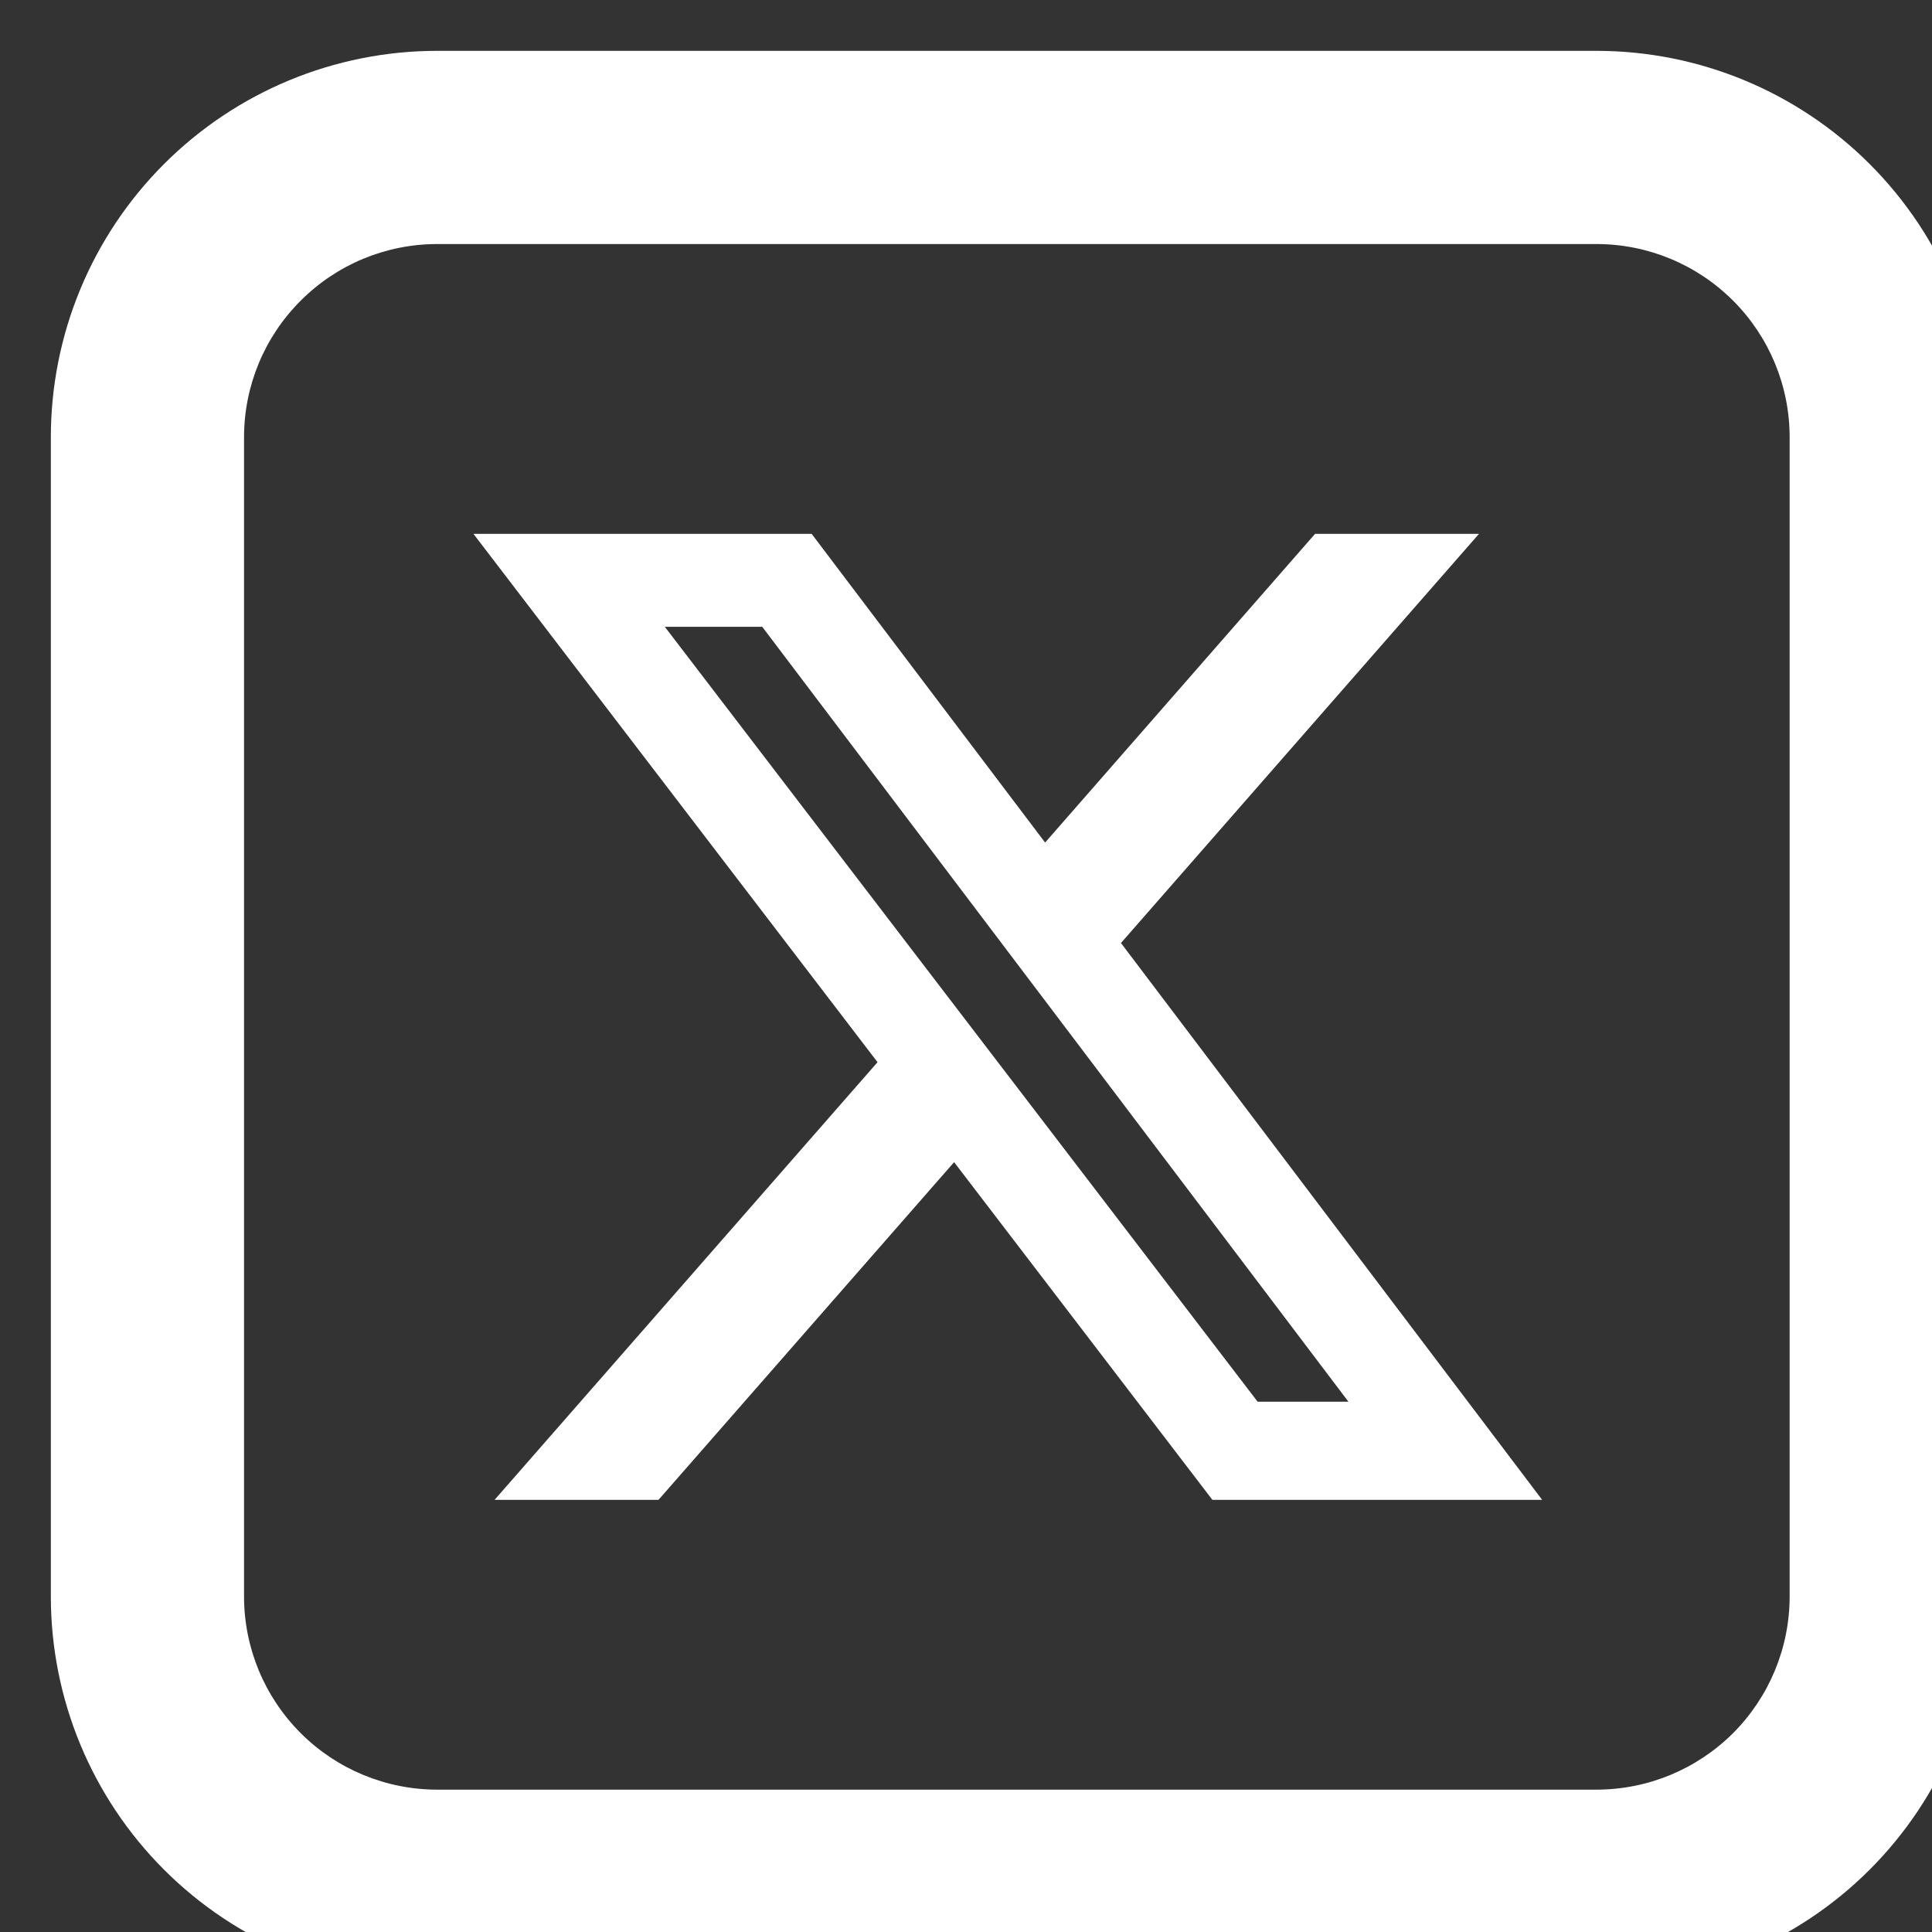
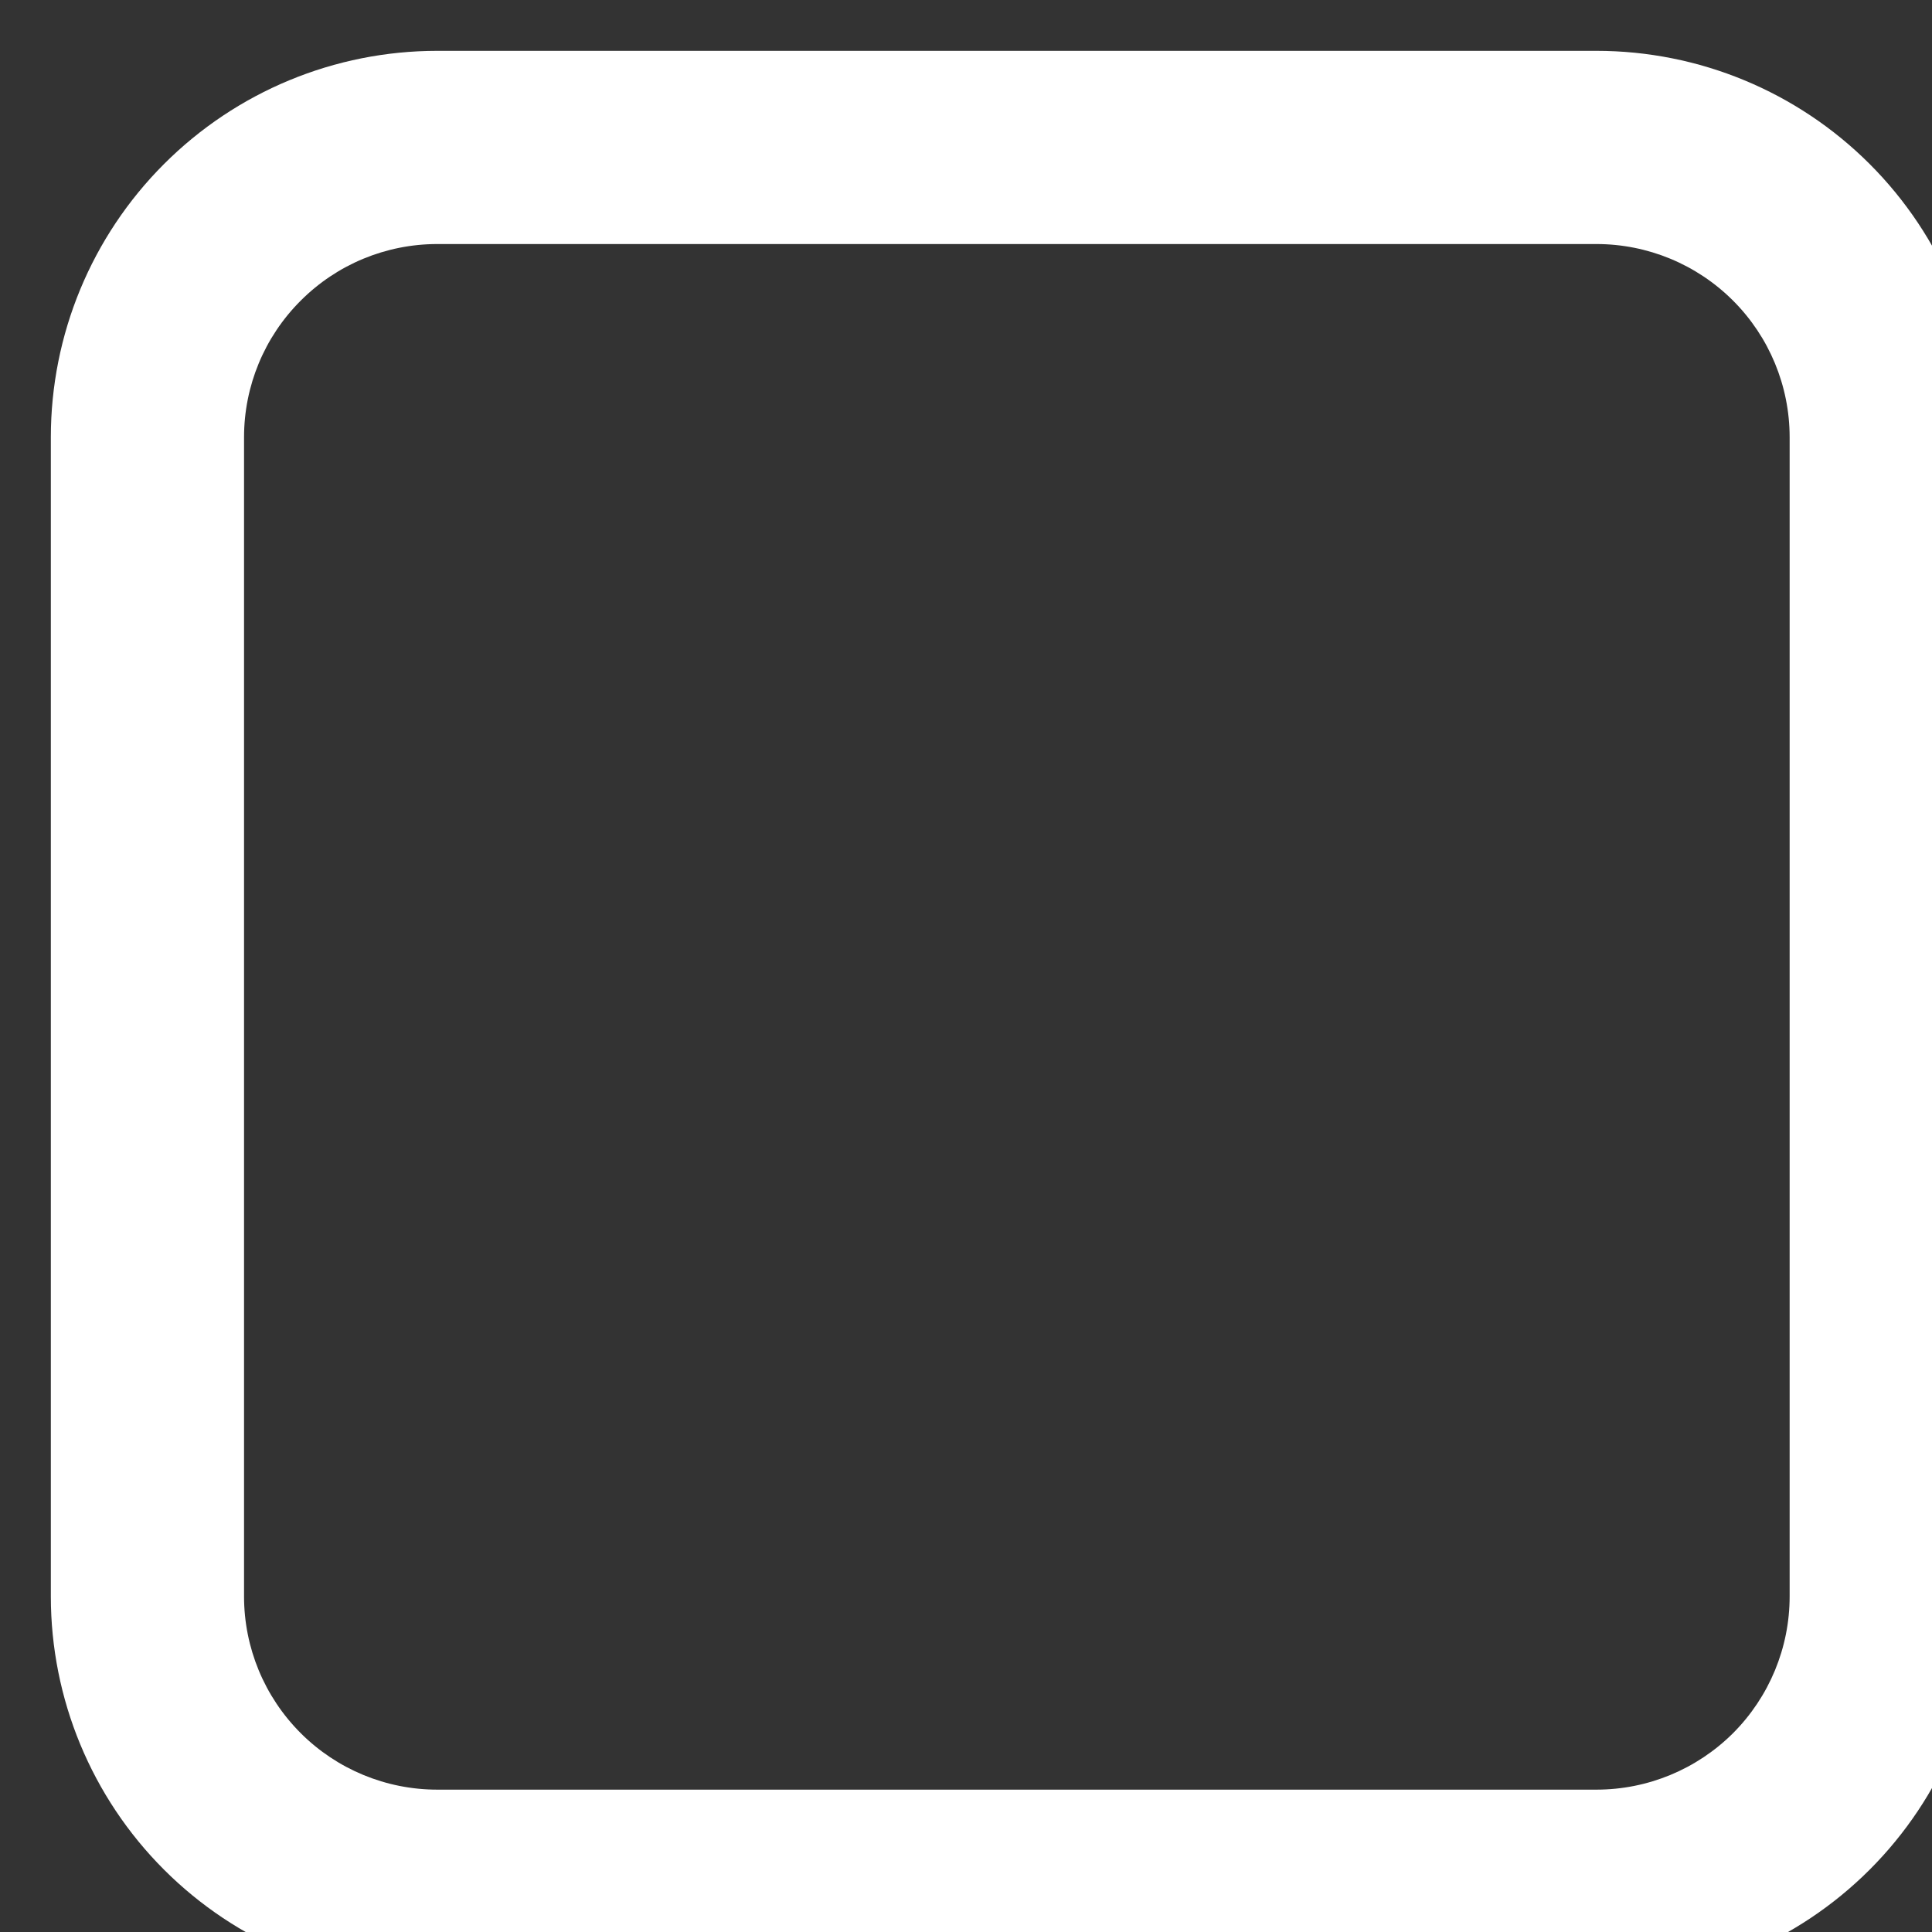
<svg xmlns="http://www.w3.org/2000/svg" width="19" height="19" viewBox="0 0 19 19" fill="none">
  <rect x="0" y="0" width="19" height="19" fill="#333333" stroke="none" />
-   <path d="M12.933 5.25H14.545L11.024 9.274L15.166 14.75H11.923L9.383 11.429L6.476 14.75H4.864L8.63 10.446L4.656 5.25H7.982L10.278 8.286L12.933 5.25ZM12.368 13.785H13.261L7.496 6.164H6.538L12.368 13.785Z" fill="white" />
  <path d="M4.3 2.4C3.796 2.4 3.313 2.6 2.957 2.957C2.6 3.313 2.4 3.796 2.4 4.3V15.7C2.4 16.204 2.6 16.687 2.957 17.044C3.313 17.4 3.796 17.6 4.3 17.6H15.7C16.204 17.6 16.687 17.4 17.044 17.044C17.4 16.687 17.6 16.204 17.6 15.7V4.3C17.6 3.796 17.4 3.313 17.044 2.957C16.687 2.6 16.204 2.4 15.7 2.4H4.3ZM4.3 0.5H15.7C16.708 0.5 17.674 0.9 18.387 1.613C19.1 2.326 19.5 3.292 19.5 4.3V15.7C19.5 16.708 19.1 17.674 18.387 18.387C17.674 19.1 16.708 19.5 15.7 19.5H4.3C3.292 19.5 2.326 19.1 1.613 18.387C0.9 17.674 0.5 16.708 0.5 15.7V4.3C0.5 3.292 0.9 2.326 1.613 1.613C2.326 0.9 3.292 0.5 4.3 0.5Z" fill="white" />
</svg>